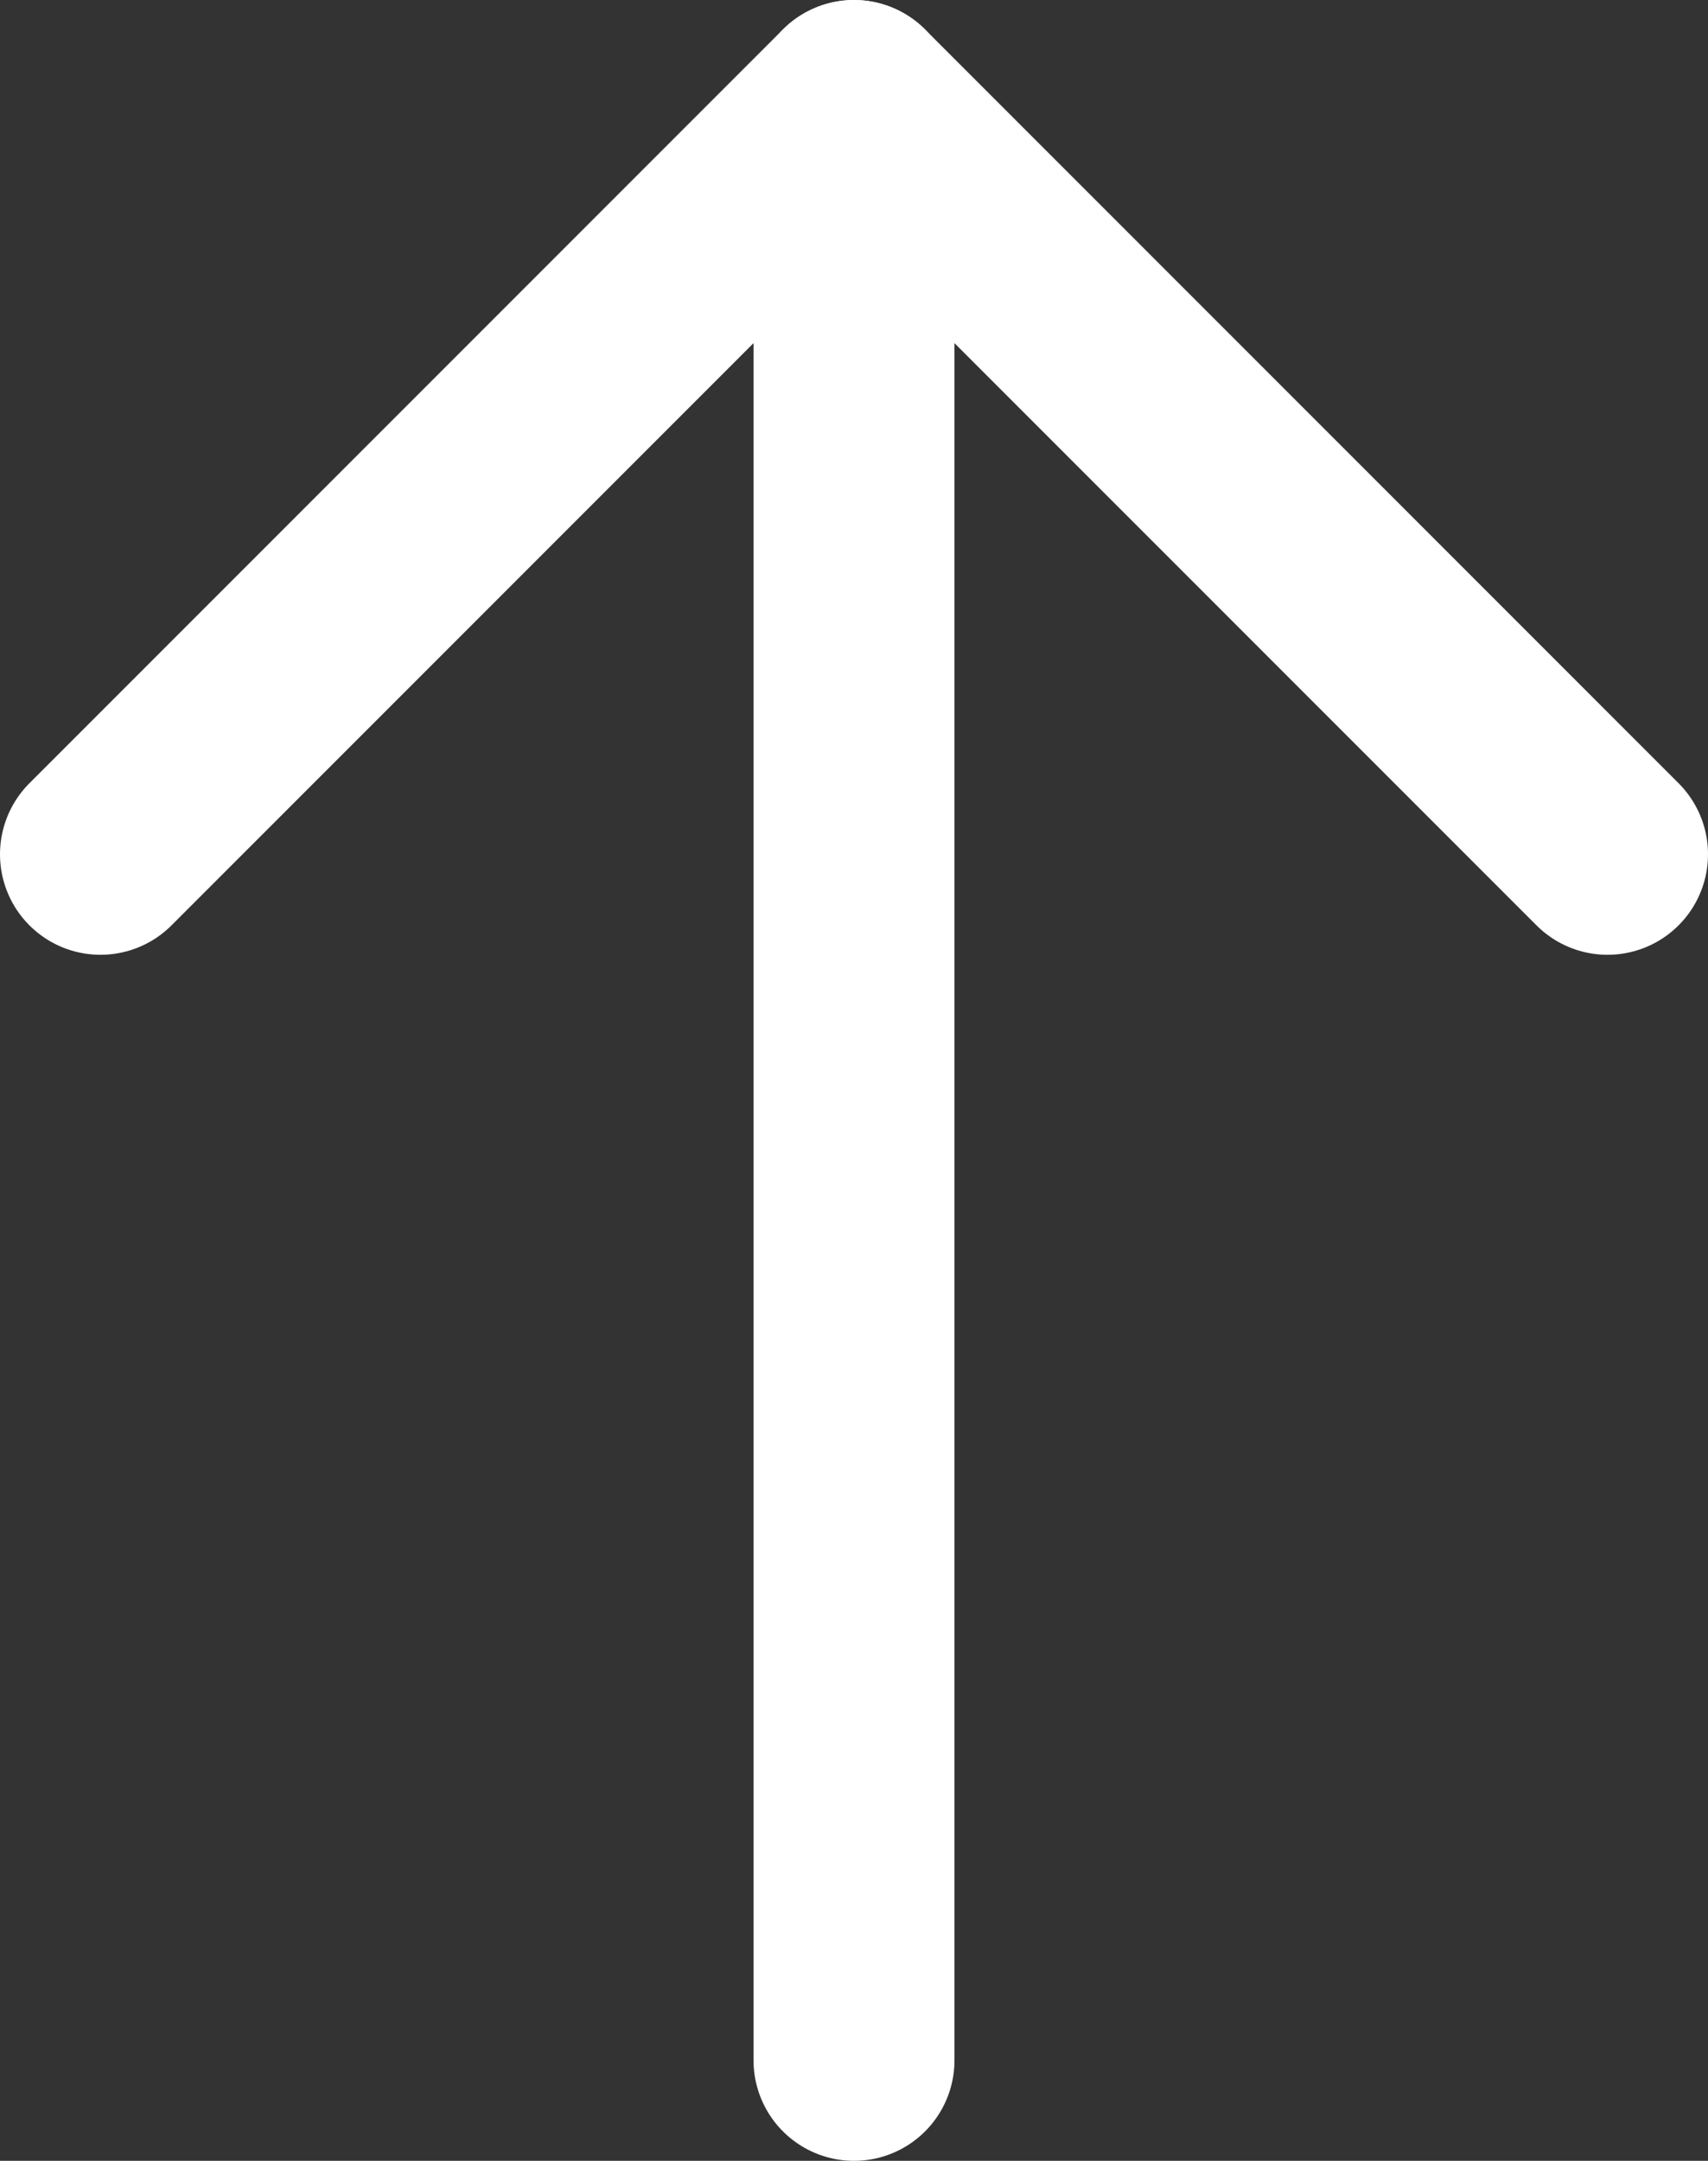
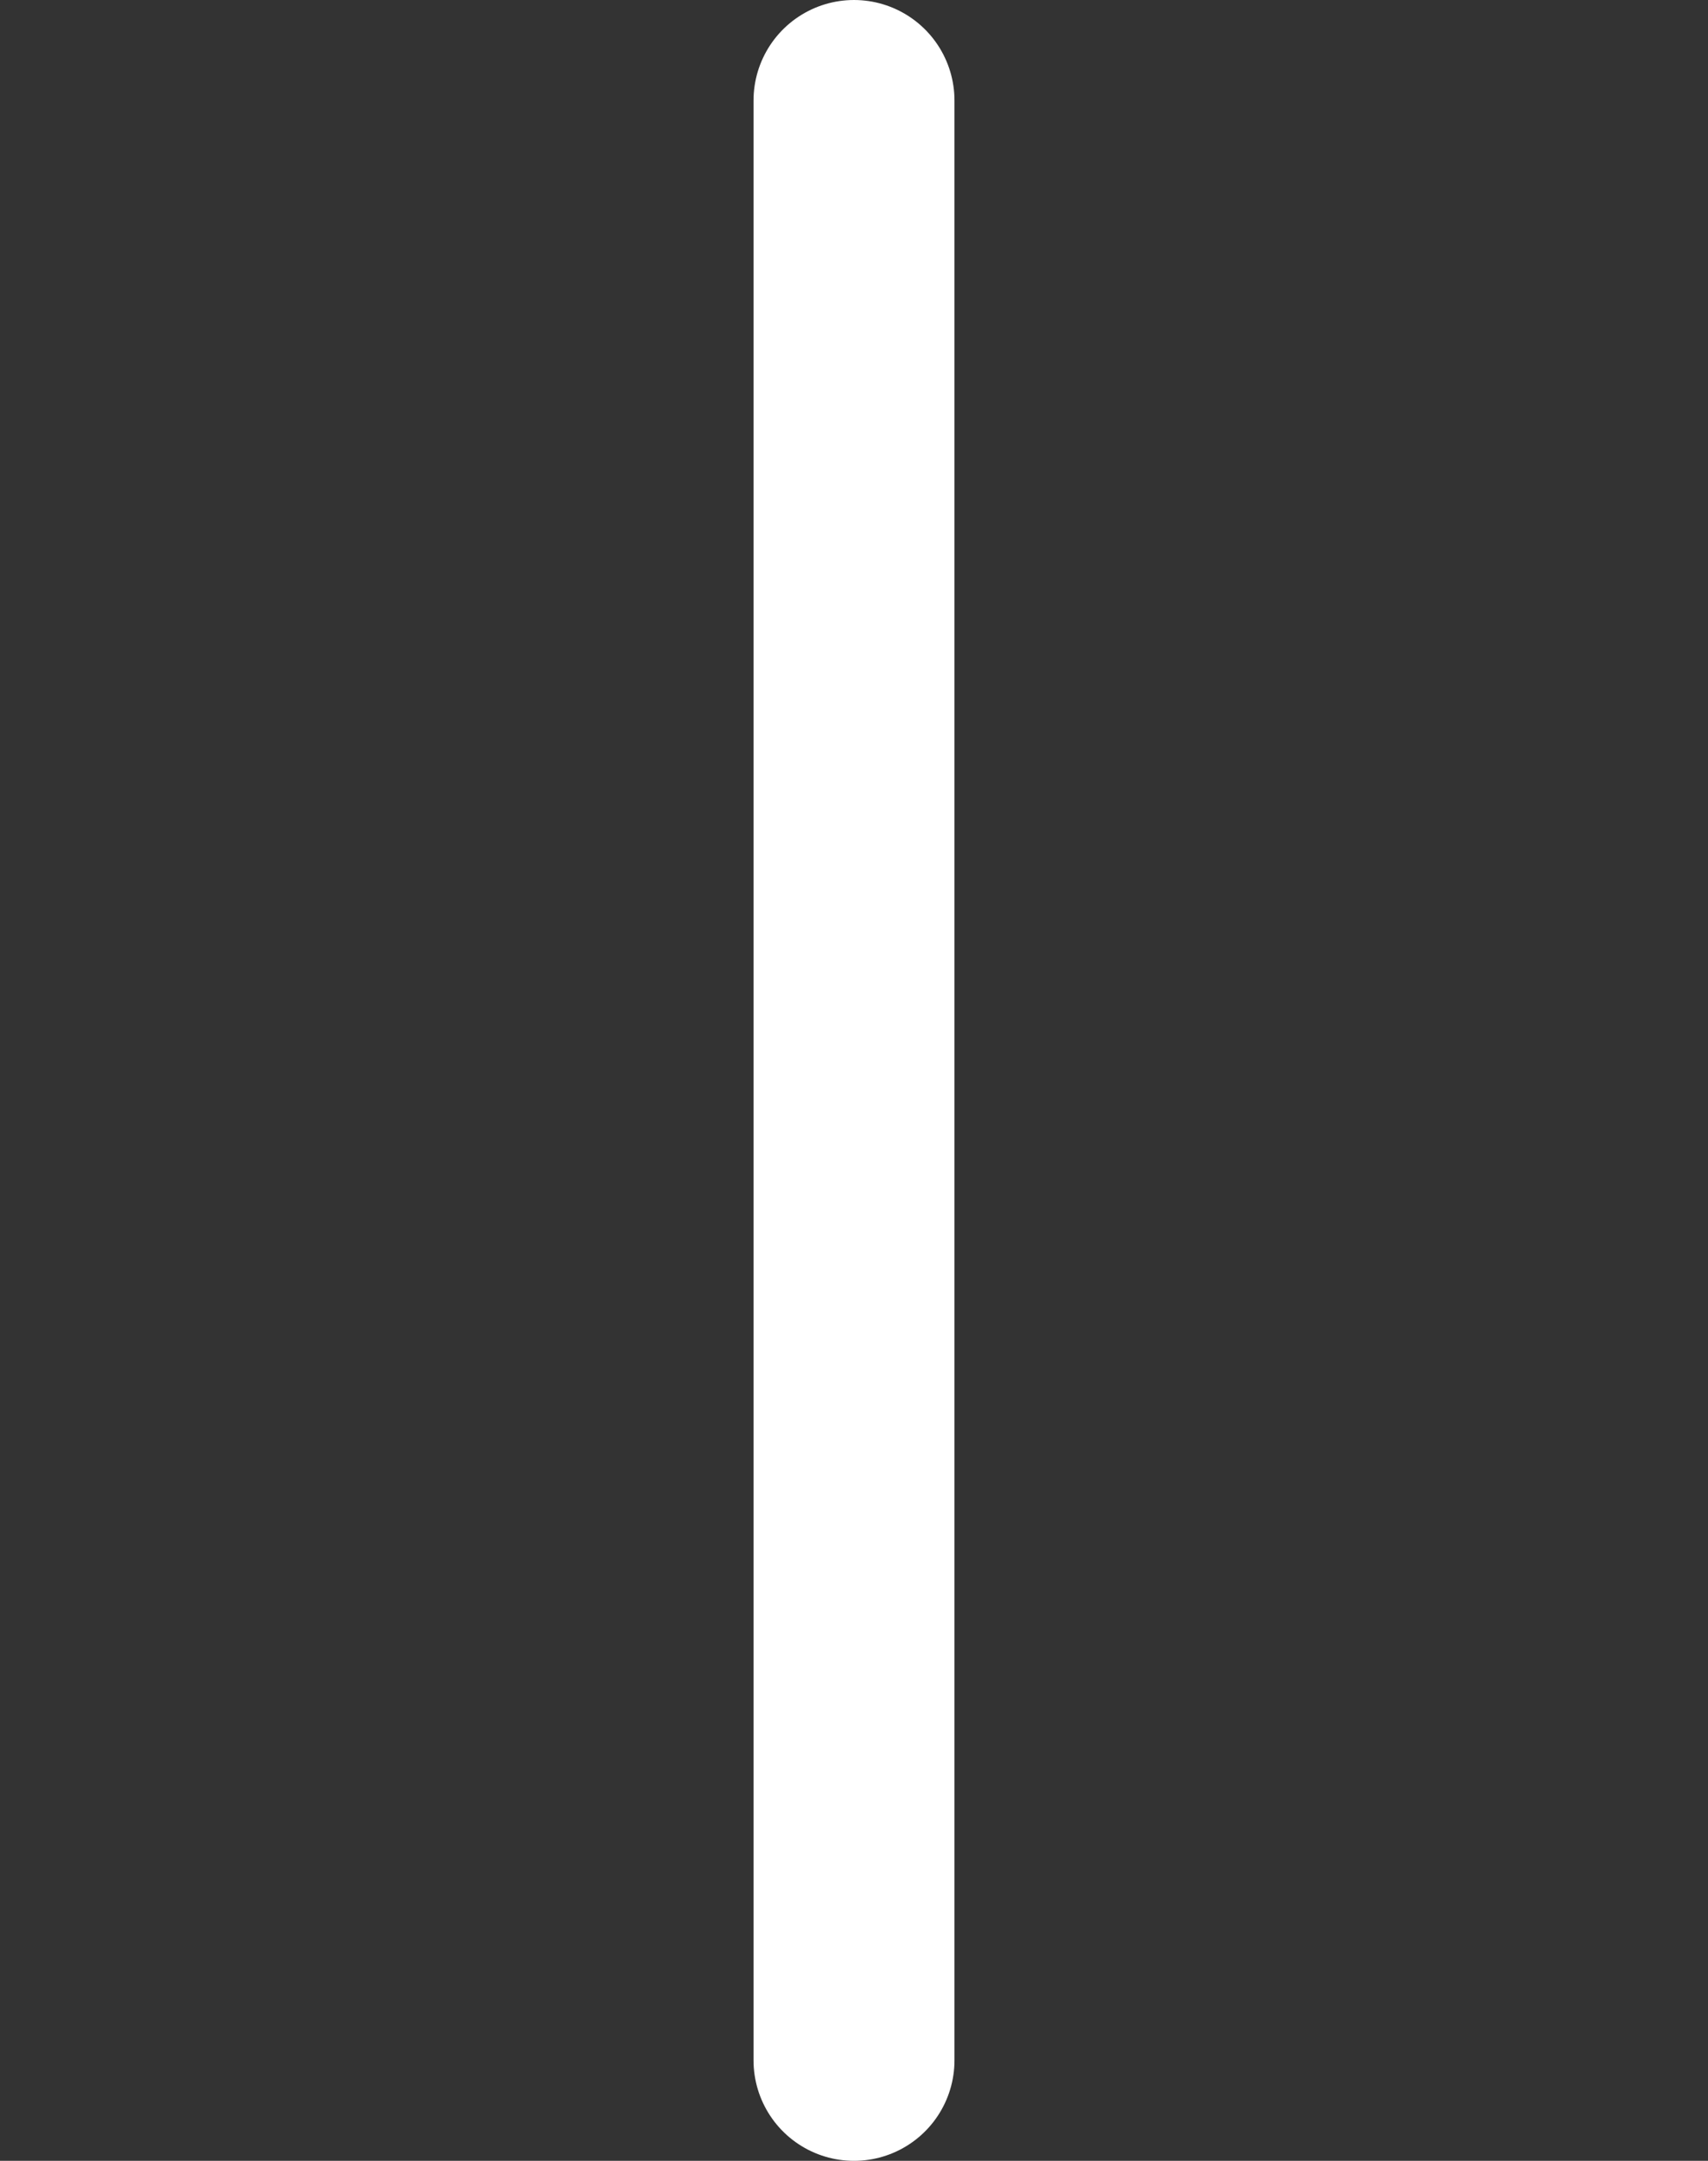
<svg xmlns="http://www.w3.org/2000/svg" id="_レイヤー_2" width="17" height="21.5" viewBox="0 0 17 21.5">
  <rect x="0" y="0" width="17" height="21.5" fill="#333333" stroke="none" />
  <defs>
    <style>.cls-1{fill:none;stroke:#fff;stroke-linecap:round;stroke-linejoin:round;stroke-width:2px;}</style>
  </defs>
  <g id="_文字">
-     <polyline class="cls-1" points="16 8.5 8.5 1 1 8.5" />
    <line class="cls-1" x1="8.5" y1="20.5" x2="8.5" y2="1" />
  </g>
</svg>